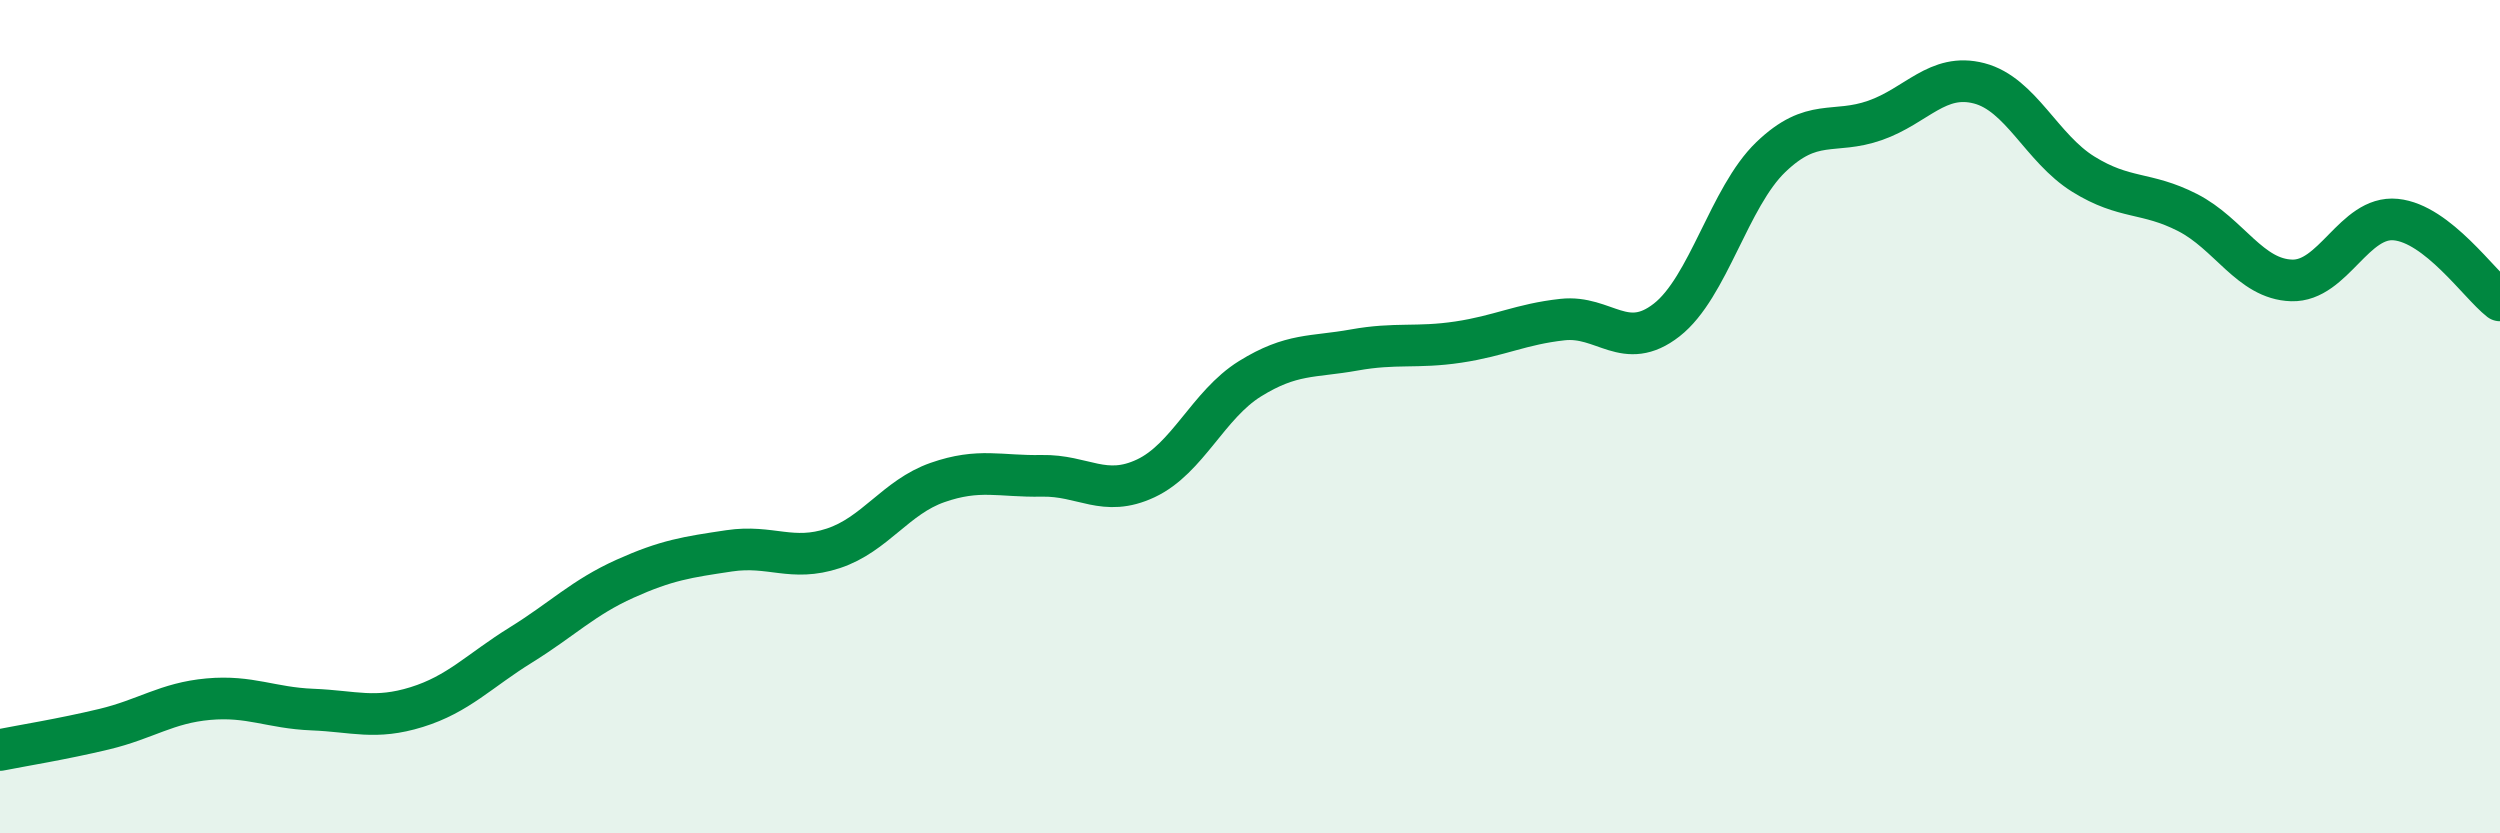
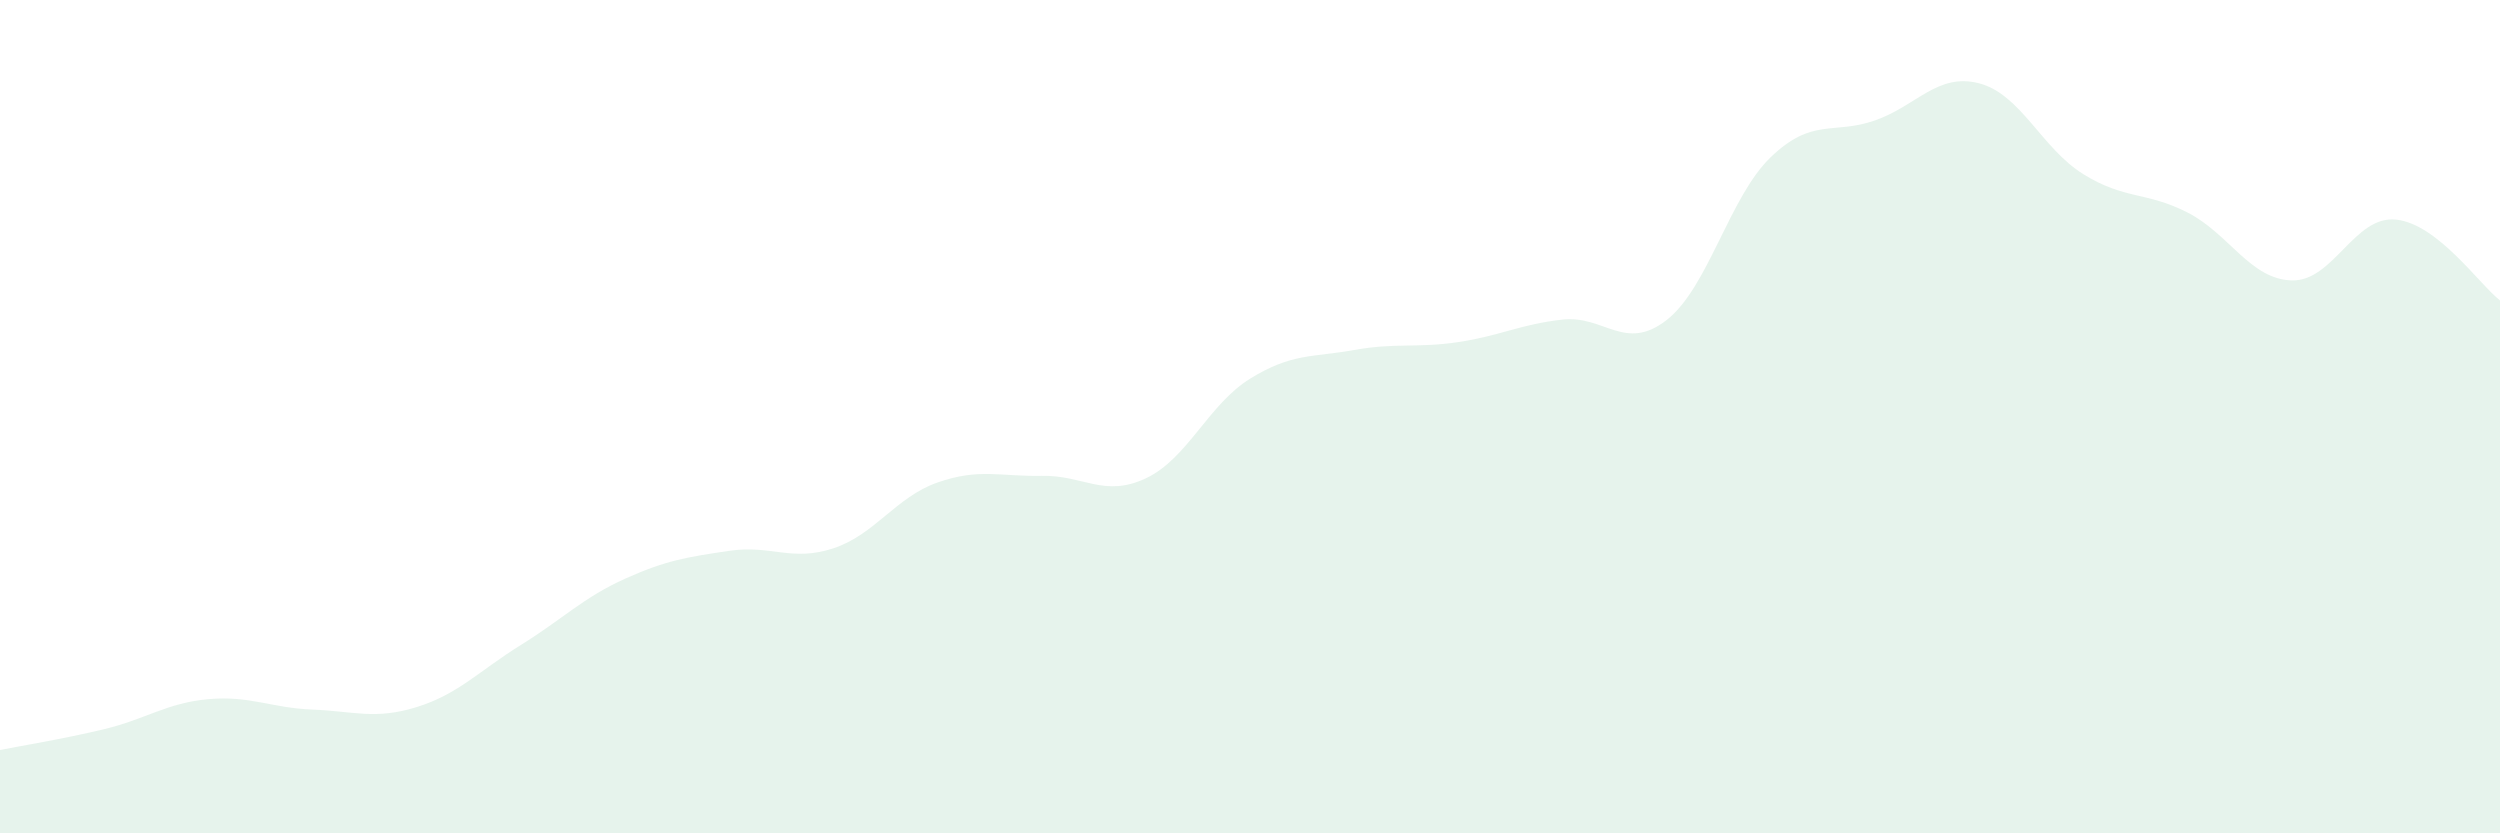
<svg xmlns="http://www.w3.org/2000/svg" width="60" height="20" viewBox="0 0 60 20">
  <path d="M 0,18 C 0.5,17.9 1.5,17.74 2.5,17.5 C 3.5,17.26 4,16.87 5,16.78 C 6,16.69 6.5,16.99 7.5,17.03 C 8.5,17.07 9,17.28 10,16.97 C 11,16.66 11.5,16.1 12.5,15.48 C 13.5,14.86 14,14.34 15,13.89 C 16,13.44 16.5,13.37 17.5,13.22 C 18.5,13.07 19,13.49 20,13.16 C 21,12.83 21.5,11.93 22.5,11.58 C 23.5,11.23 24,11.44 25,11.42 C 26,11.4 26.5,11.95 27.5,11.48 C 28.5,11.01 29,9.71 30,9.09 C 31,8.47 31.5,8.58 32.5,8.4 C 33.5,8.22 34,8.36 35,8.21 C 36,8.06 36.5,7.78 37.5,7.67 C 38.5,7.56 39,8.46 40,7.68 C 41,6.9 41.5,4.73 42.5,3.77 C 43.5,2.81 44,3.24 45,2.89 C 46,2.54 46.5,1.74 47.5,2 C 48.5,2.26 49,3.56 50,4.18 C 51,4.8 51.5,4.59 52.5,5.1 C 53.5,5.61 54,6.7 55,6.73 C 56,6.76 56.5,5.17 57.5,5.27 C 58.5,5.37 59.5,6.82 60,7.21L60 20L0 20Z" fill="#008740" opacity="0.1" stroke-linecap="round" stroke-linejoin="round" />
-   <path d="M 0,18 C 0.5,17.9 1.5,17.74 2.5,17.5 C 3.5,17.26 4,16.87 5,16.78 C 6,16.69 6.5,16.99 7.5,17.03 C 8.5,17.07 9,17.28 10,16.97 C 11,16.66 11.5,16.1 12.5,15.48 C 13.5,14.86 14,14.34 15,13.89 C 16,13.44 16.5,13.37 17.5,13.22 C 18.5,13.07 19,13.49 20,13.16 C 21,12.83 21.5,11.93 22.5,11.58 C 23.5,11.23 24,11.44 25,11.42 C 26,11.4 26.5,11.95 27.5,11.48 C 28.5,11.01 29,9.71 30,9.09 C 31,8.47 31.5,8.58 32.5,8.4 C 33.5,8.22 34,8.36 35,8.21 C 36,8.06 36.5,7.78 37.5,7.67 C 38.5,7.56 39,8.46 40,7.68 C 41,6.9 41.5,4.73 42.5,3.77 C 43.5,2.81 44,3.24 45,2.89 C 46,2.54 46.5,1.74 47.5,2 C 48.5,2.26 49,3.56 50,4.18 C 51,4.8 51.5,4.59 52.5,5.1 C 53.5,5.61 54,6.7 55,6.73 C 56,6.76 56.5,5.17 57.5,5.27 C 58.5,5.37 59.5,6.82 60,7.21" stroke="#008740" stroke-width="1" fill="none" stroke-linecap="round" stroke-linejoin="round" />
</svg>